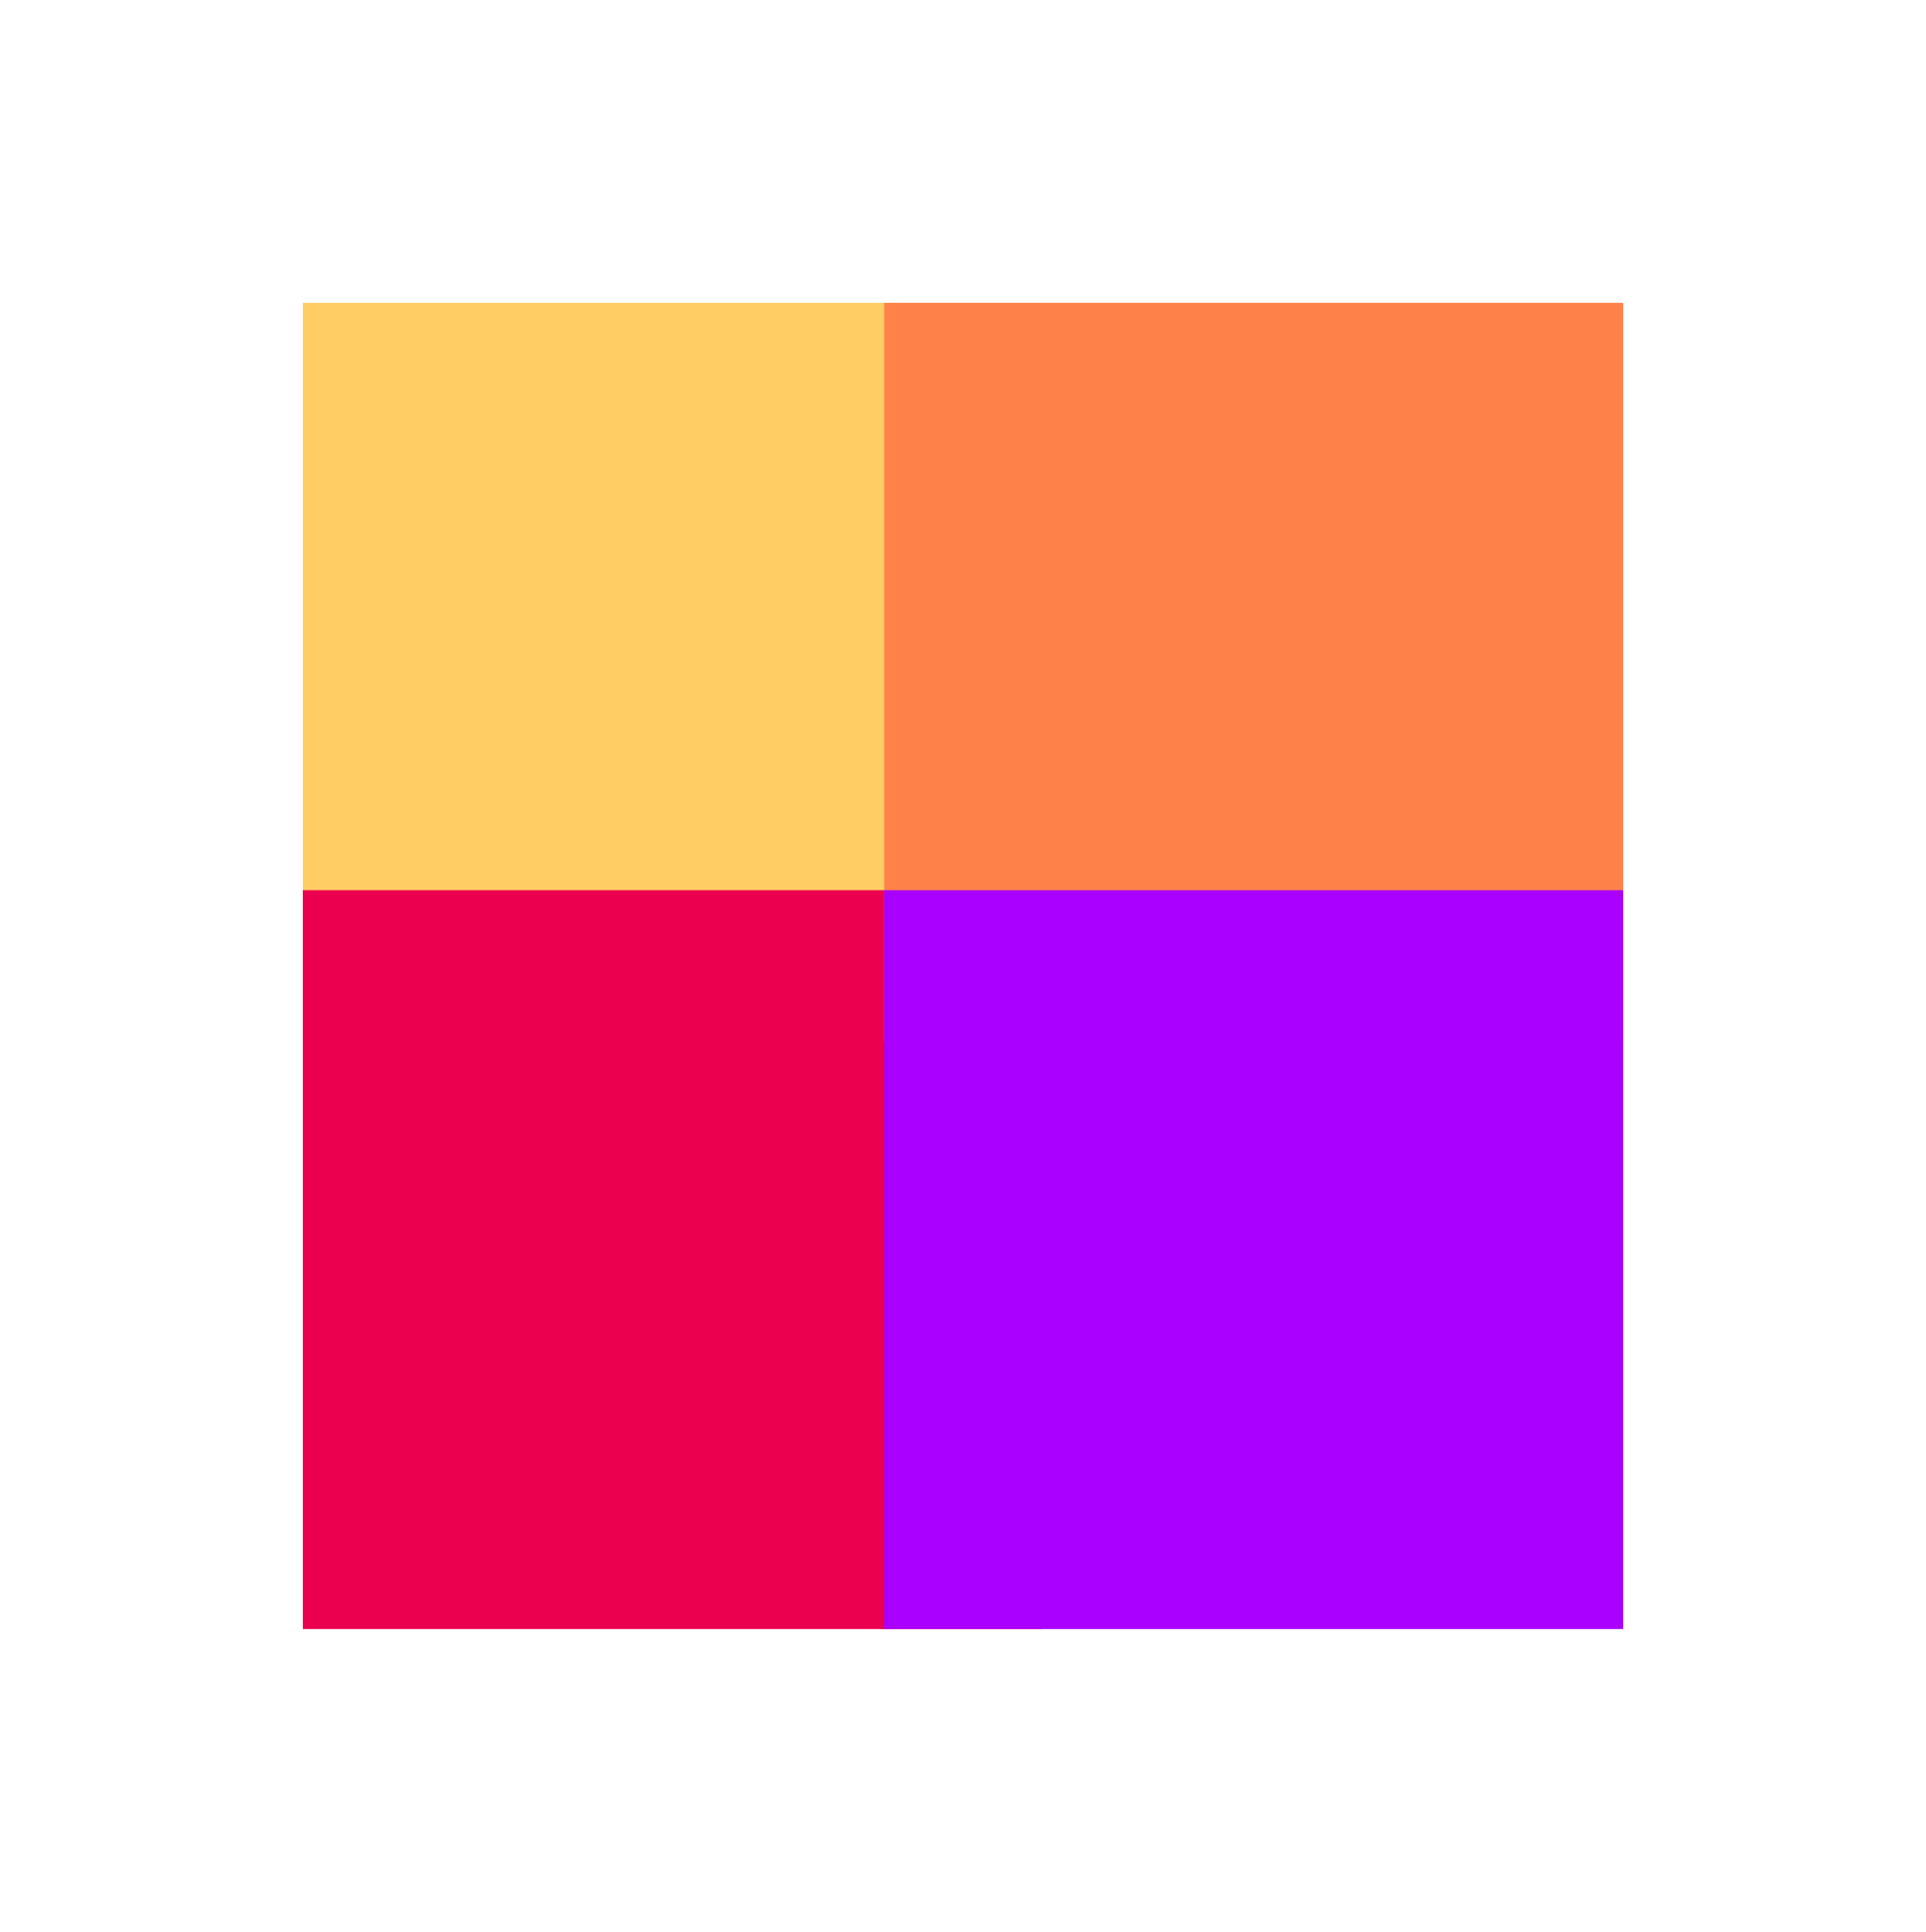
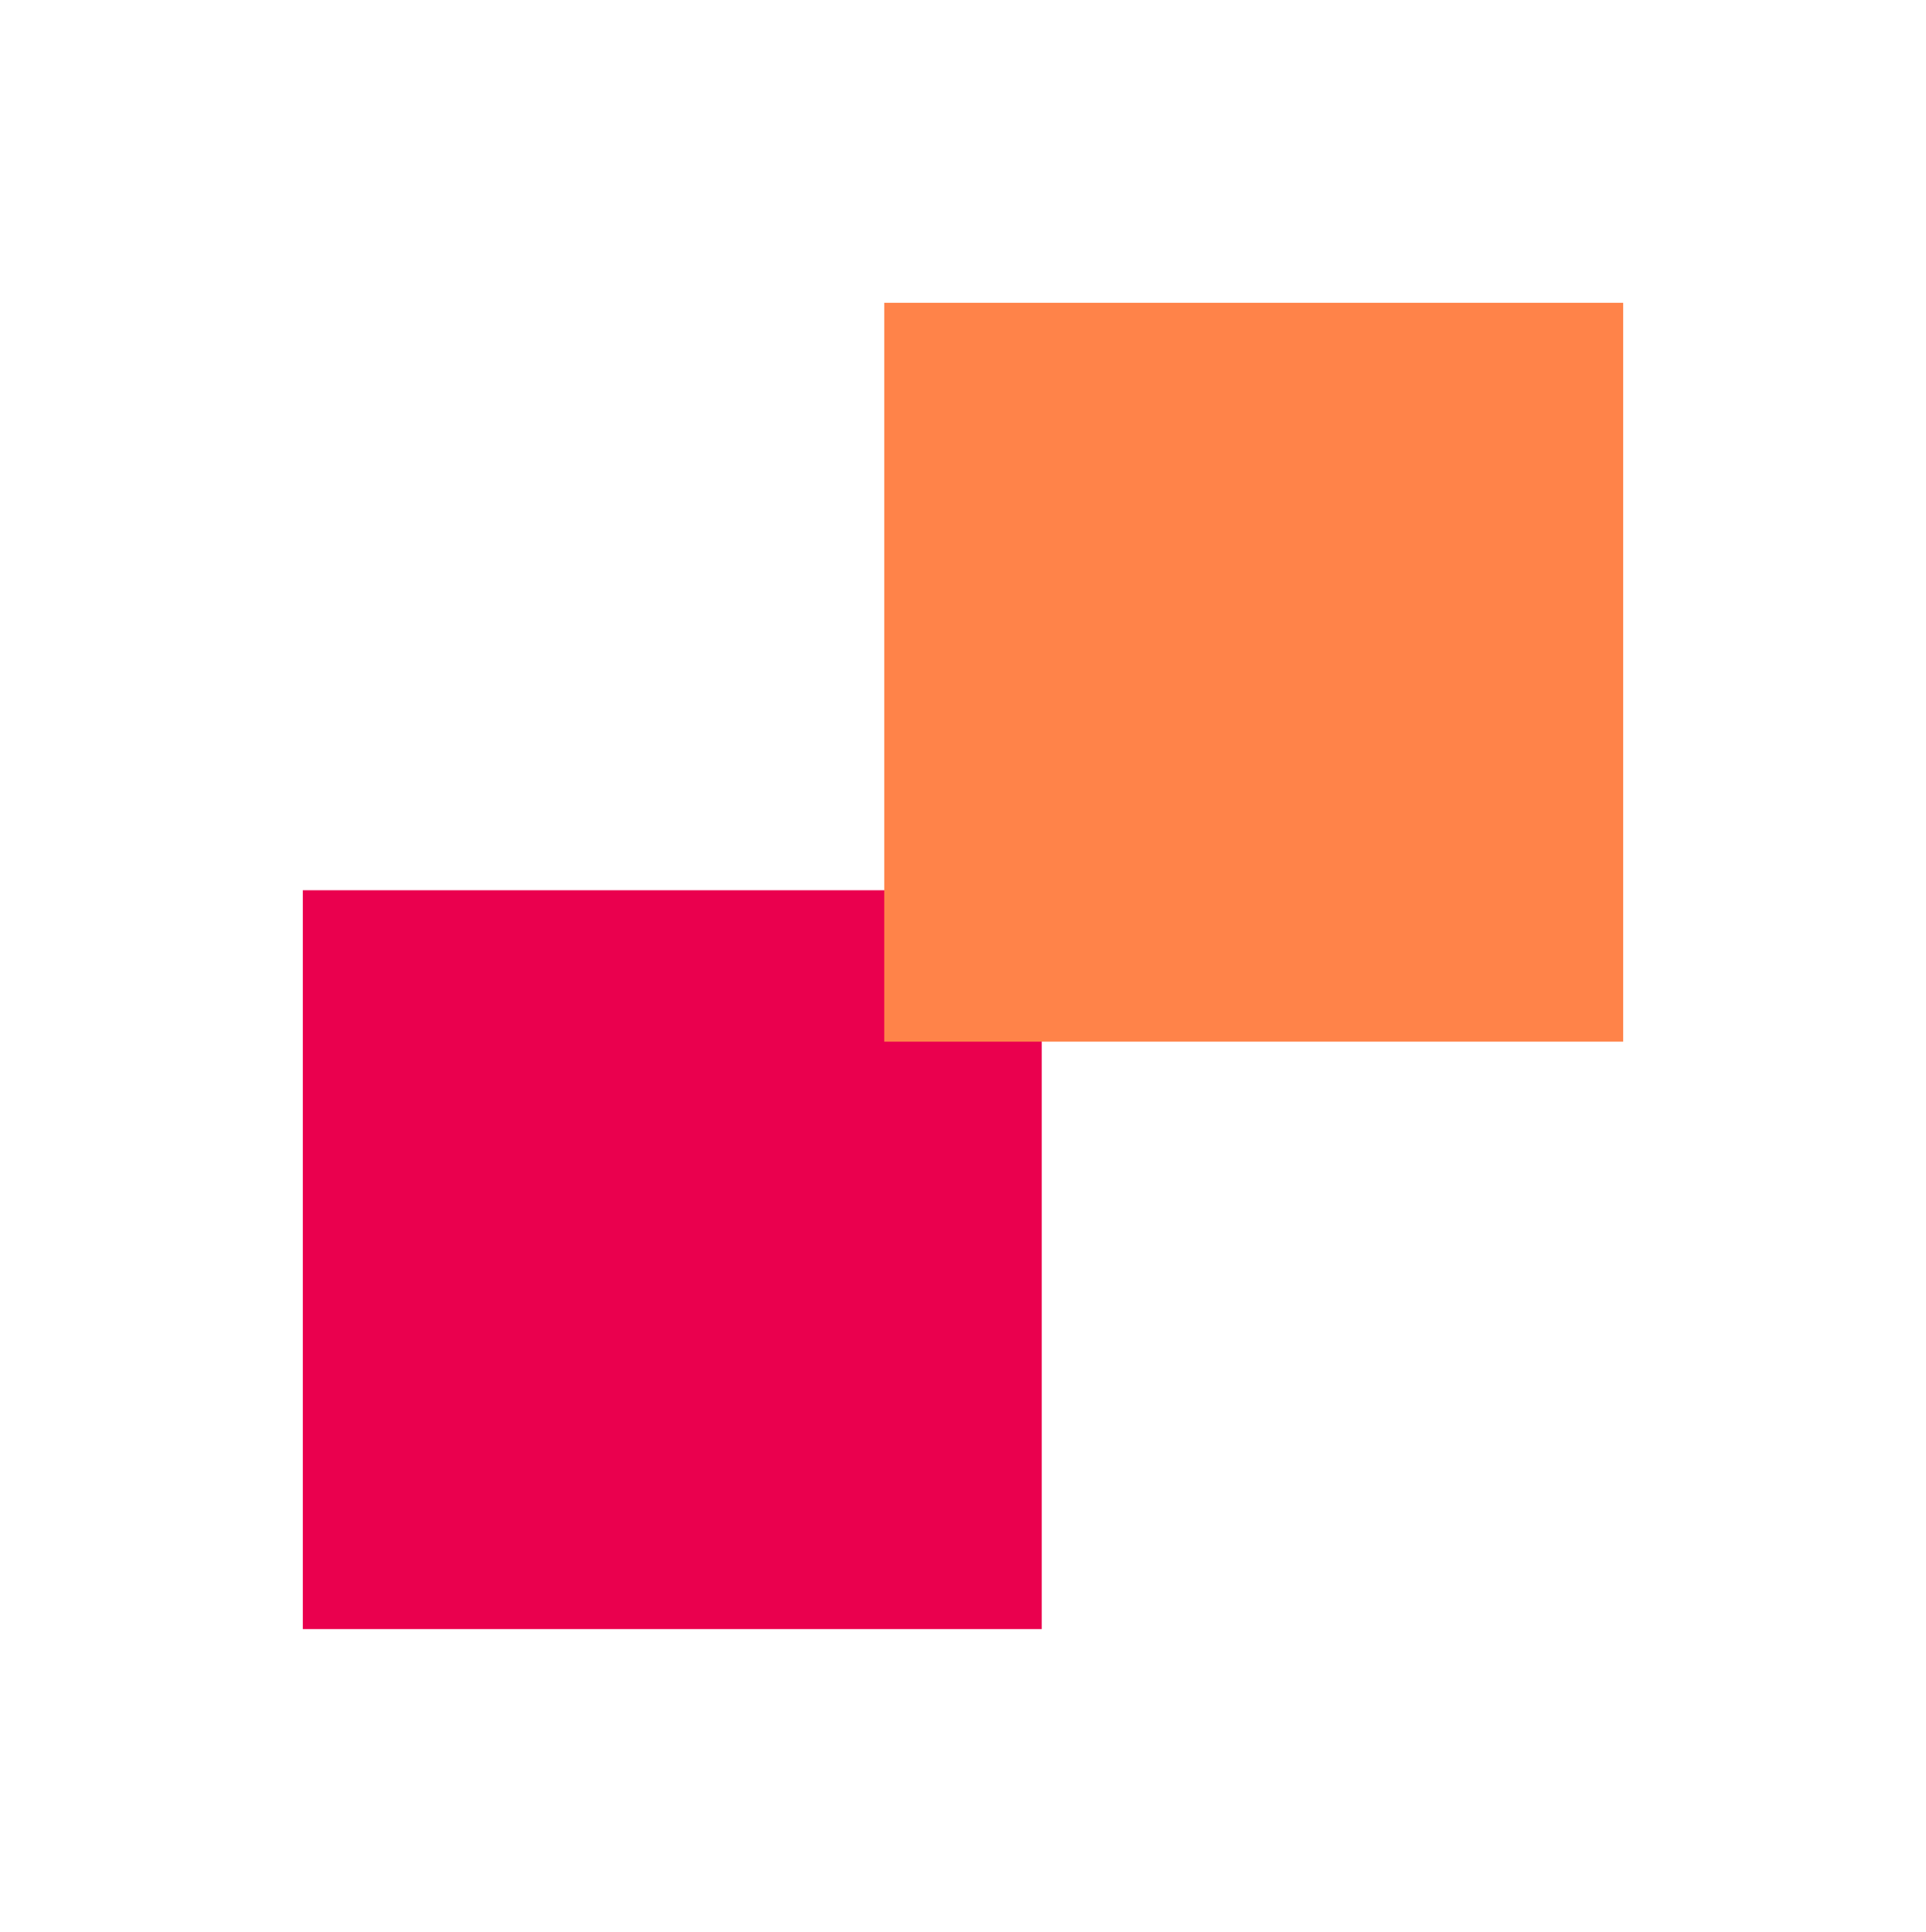
<svg xmlns="http://www.w3.org/2000/svg" width="318" height="319" viewBox="0 0 318 319" fill="none">
  <g filter="url(#filter0_f_88_10)">
-     <rect x="50" y="50" width="122" height="122" fill="#FFCD64" />
-   </g>
+     </g>
  <g filter="url(#filter1_f_88_10)">
    <rect x="50" y="147" width="122" height="122" fill="#EA004E" />
  </g>
  <g filter="url(#filter2_f_88_10)">
    <rect x="146" y="50" width="122" height="122" fill="#FF8349" />
  </g>
  <g filter="url(#filter3_f_88_10)">
-     <rect x="146" y="147" width="122" height="122" fill="#A900FF" />
-   </g>
+     </g>
  <defs>
    <filter id="filter0_f_88_10" x="0" y="0" width="222" height="222" filterUnits="userSpaceOnUse" color-interpolation-filters="sRGB">
      <feFlood flood-opacity="0" result="BackgroundImageFix" />
      <feBlend mode="normal" in="SourceGraphic" in2="BackgroundImageFix" result="shape" />
      <feGaussianBlur stdDeviation="25" result="effect1_foregroundBlur_88_10" />
    </filter>
    <filter id="filter1_f_88_10" x="0" y="97" width="222" height="222" filterUnits="userSpaceOnUse" color-interpolation-filters="sRGB">
      <feFlood flood-opacity="0" result="BackgroundImageFix" />
      <feBlend mode="normal" in="SourceGraphic" in2="BackgroundImageFix" result="shape" />
      <feGaussianBlur stdDeviation="25" result="effect1_foregroundBlur_88_10" />
    </filter>
    <filter id="filter2_f_88_10" x="96" y="0" width="222" height="222" filterUnits="userSpaceOnUse" color-interpolation-filters="sRGB">
      <feFlood flood-opacity="0" result="BackgroundImageFix" />
      <feBlend mode="normal" in="SourceGraphic" in2="BackgroundImageFix" result="shape" />
      <feGaussianBlur stdDeviation="25" result="effect1_foregroundBlur_88_10" />
    </filter>
    <filter id="filter3_f_88_10" x="96" y="97" width="222" height="222" filterUnits="userSpaceOnUse" color-interpolation-filters="sRGB">
      <feFlood flood-opacity="0" result="BackgroundImageFix" />
      <feBlend mode="normal" in="SourceGraphic" in2="BackgroundImageFix" result="shape" />
      <feGaussianBlur stdDeviation="25" result="effect1_foregroundBlur_88_10" />
    </filter>
  </defs>
</svg>